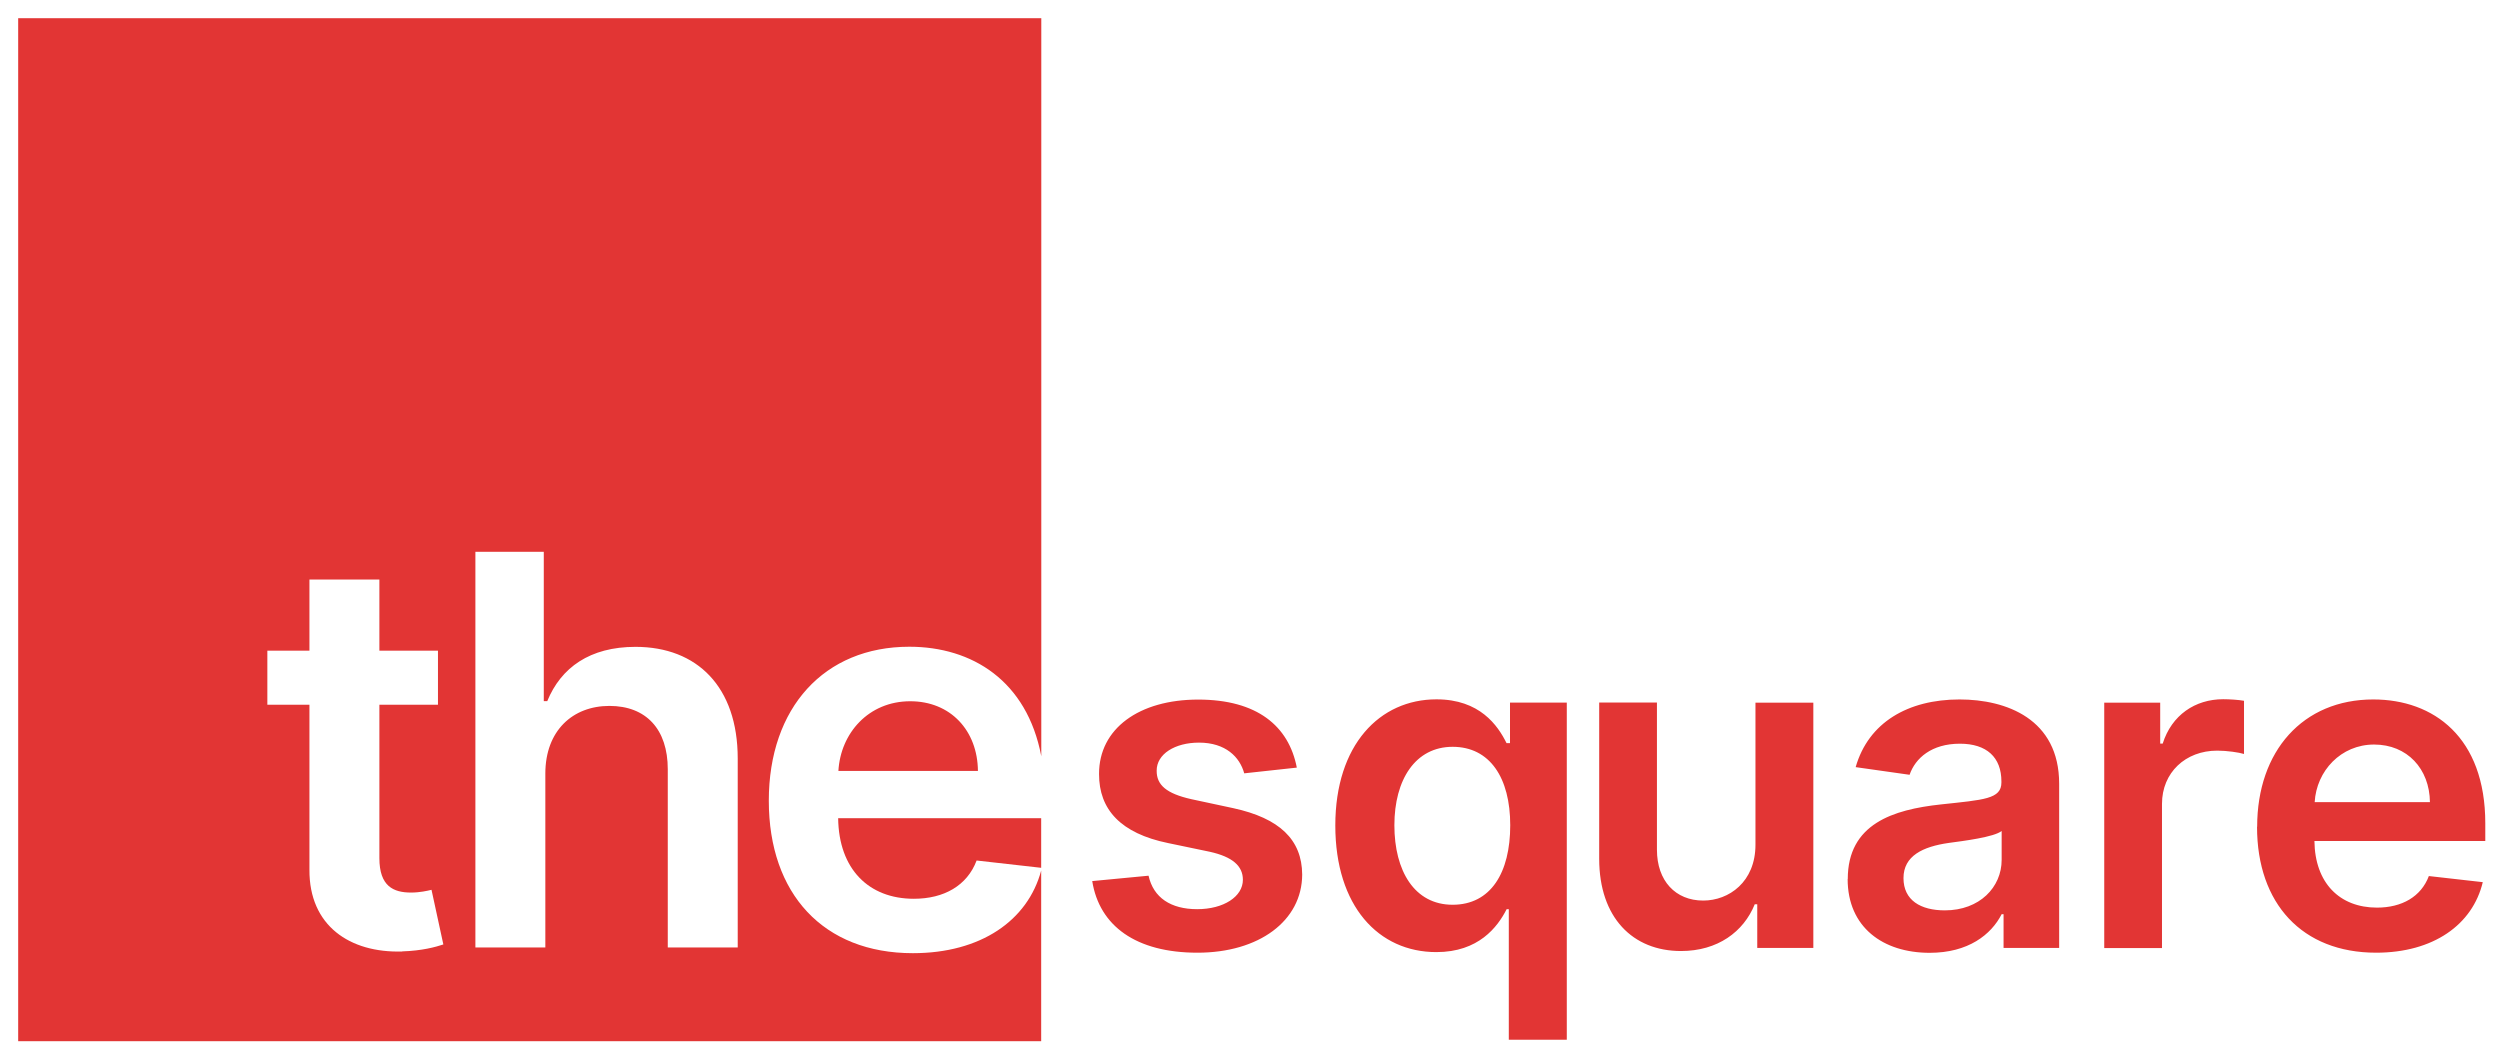
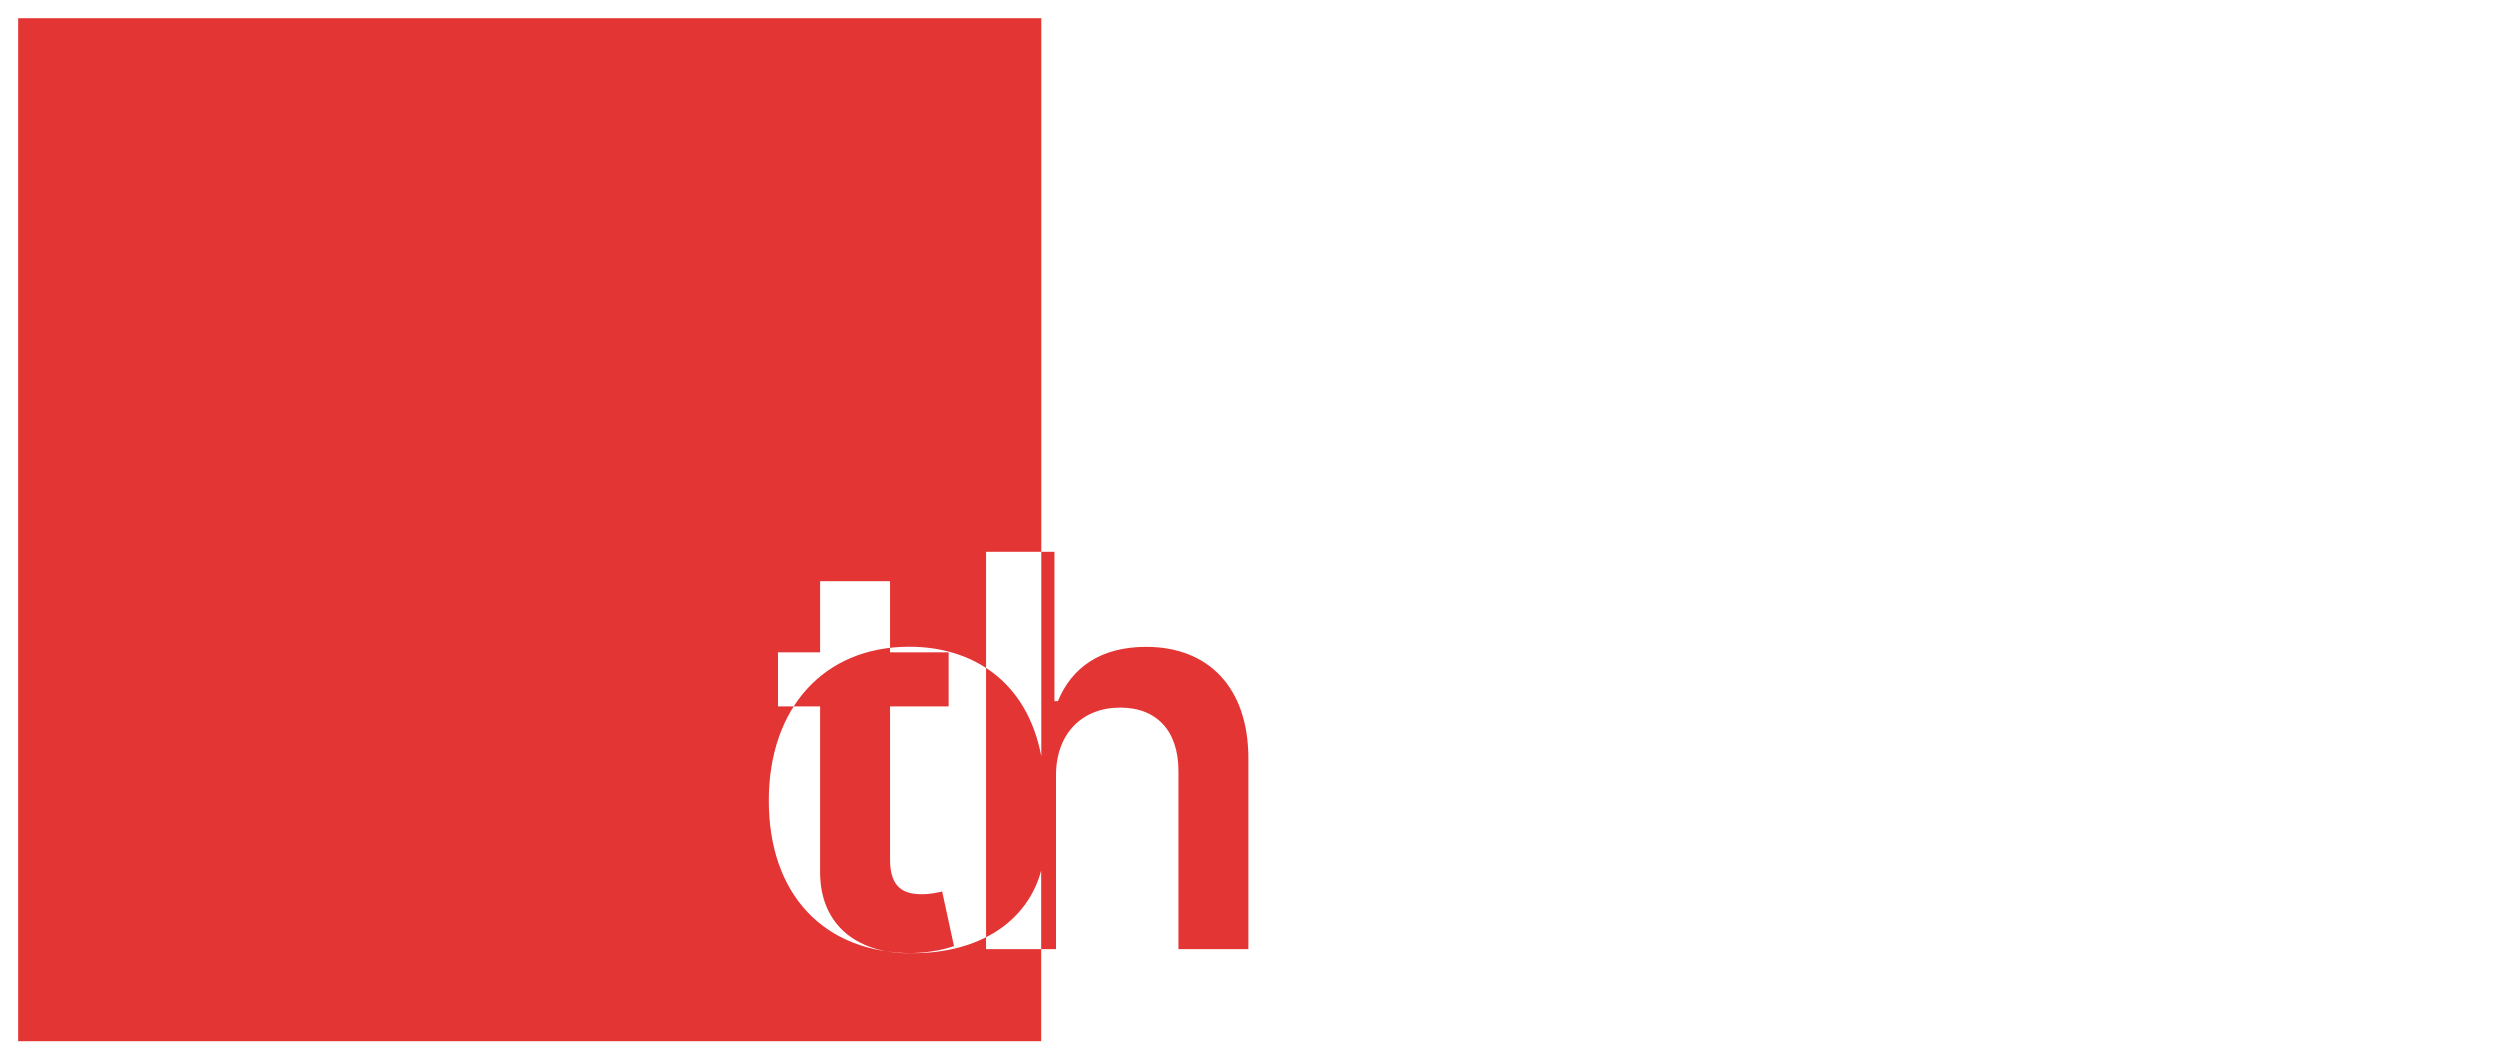
<svg xmlns="http://www.w3.org/2000/svg" id="Layer_1" version="1.1" viewBox="0 0 209.09 88.17">
  <defs>
    <style>.st0{fill:#e23534}</style>
  </defs>
  <g>
-     <path d="M104.06 64.67c-.37-1.35-1.55-2.56-3.78-2.56-2.02 0-3.55.96-3.54 2.35-.01 1.19.81 1.91 2.9 2.38l3.5.75c3.87.84 5.75 2.63 5.77 5.55-.01 3.89-3.63 6.54-8.76 6.54s-8.2-2.23-8.8-5.99l4.71-.45c.41 1.84 1.86 2.8 4.07 2.8s3.82-1.05 3.82-2.46c0-1.16-.88-1.92-2.76-2.34l-3.5-.73c-3.94-.81-5.78-2.79-5.77-5.78-.01-3.79 3.35-6.22 8.29-6.22s7.58 2.22 8.25 5.69l-4.41.48Zm22.15 11.37h-.2c-.76 1.5-2.35 3.59-5.88 3.59-4.83 0-8.45-3.83-8.45-10.59s3.72-10.55 8.46-10.55c3.62 0 5.13 2.18 5.86 3.66h.29v-3.39h4.75v28.2h-4.85V76.04Zm.1-7.02c0-3.98-1.71-6.56-4.82-6.56s-4.87 2.74-4.87 6.56 1.68 6.65 4.87 6.65 4.82-2.67 4.82-6.65Zm20.52-10.25h4.83v20.51h-4.69v-3.65h-.21c-.93 2.3-3.1 3.91-6.17 3.91-4.03 0-6.84-2.79-6.84-7.72V58.76h4.83v12.31c0 2.6 1.55 4.25 3.87 4.25 2.14 0 4.37-1.55 4.37-4.67V58.77Zm7.71 14.75c0-4.62 3.8-5.81 7.78-6.24 3.62-.39 5.07-.45 5.07-1.84v-.08c0-2.02-1.23-3.16-3.47-3.16-2.36 0-3.73 1.2-4.21 2.6l-4.51-.64c1.07-3.74 4.38-5.66 8.69-5.66 3.91 0 8.33 1.63 8.33 7.05v13.73h-4.65v-2.82h-.16c-.88 1.72-2.8 3.23-6.02 3.23-3.91 0-6.86-2.14-6.86-6.17Zm12.87-1.6V69.5c-.63.51-3.16.83-4.43 1-2.16.31-3.78 1.08-3.78 2.94s1.44 2.7 3.46 2.7c2.91 0 4.75-1.94 4.75-4.22Zm8.57-13.15h4.69v3.42h.21c.75-2.38 2.71-3.71 5.06-3.71.53 0 1.29.05 1.74.13v4.45c-.41-.13-1.43-.28-2.24-.28-2.66 0-4.62 1.84-4.62 4.45v12.06h-4.83V58.78Zm12.8 10.37c0-6.33 3.83-10.64 9.71-10.64 5.05 0 9.37 3.16 9.37 10.36v1.48h-14.29c.04 3.51 2.11 5.57 5.23 5.57 2.08 0 3.69-.91 4.34-2.64l4.51.51c-.85 3.56-4.14 5.9-8.92 5.9-6.18 0-9.96-4.1-9.96-10.53Zm14.45-2.05c-.03-2.79-1.9-4.82-4.67-4.82s-4.82 2.2-4.97 4.82h9.64Z" class="st0" />
-   </g>
+     </g>
  <g>
-     <path d="M76.35 79.72c-7.48 0-12.05-4.96-12.05-12.75s4.64-12.88 11.75-12.88c5.25 0 9.84 2.84 11.04 9.16V1.52H1.52v85.56h85.56V72.81c-1.12 4.18-5.05 6.91-10.73 6.91Zm-42.71-.14c-4.4.13-7.79-2.17-7.76-6.84v-13.8h-3.52v-4.52h3.52v-5.95h5.85v5.95h4.9v4.52h-4.9v12.83c0 2.36 1.18 2.88 2.65 2.88.73 0 1.39-.15 1.71-.23l.99 4.57c-.63.21-1.78.53-3.44.58Zm28.06-.34h-5.85v-14.9c0-3.35-1.81-5.3-4.88-5.3s-5.36 2.07-5.36 5.66v14.54h-5.85V46.15h5.72v12.49h.29c1.15-2.81 3.57-4.54 7.38-4.54 5.16 0 8.55 3.35 8.55 9.34v15.8Z" class="st0" />
-     <path d="M76.13 58.65c-3.49 0-5.83 2.67-6.01 5.83h11.67c-.03-3.38-2.29-5.83-5.66-5.83Zm-6.03 9.78c.05 4.25 2.55 6.74 6.33 6.74 2.52 0 4.46-1.1 5.25-3.2l5.4.61v-4.15H70.1Z" class="st0" />
+     <path d="M76.35 79.72c-7.48 0-12.05-4.96-12.05-12.75s4.64-12.88 11.75-12.88c5.25 0 9.84 2.84 11.04 9.16V1.52H1.52v85.56h85.56V72.81c-1.12 4.18-5.05 6.91-10.73 6.91Zc-4.4.13-7.79-2.17-7.76-6.84v-13.8h-3.52v-4.52h3.52v-5.95h5.85v5.95h4.9v4.52h-4.9v12.83c0 2.36 1.18 2.88 2.65 2.88.73 0 1.39-.15 1.71-.23l.99 4.57c-.63.21-1.78.53-3.44.58Zm28.06-.34h-5.85v-14.9c0-3.35-1.81-5.3-4.88-5.3s-5.36 2.07-5.36 5.66v14.54h-5.85V46.15h5.72v12.49h.29c1.15-2.81 3.57-4.54 7.38-4.54 5.16 0 8.55 3.35 8.55 9.34v15.8Z" class="st0" />
  </g>
</svg>